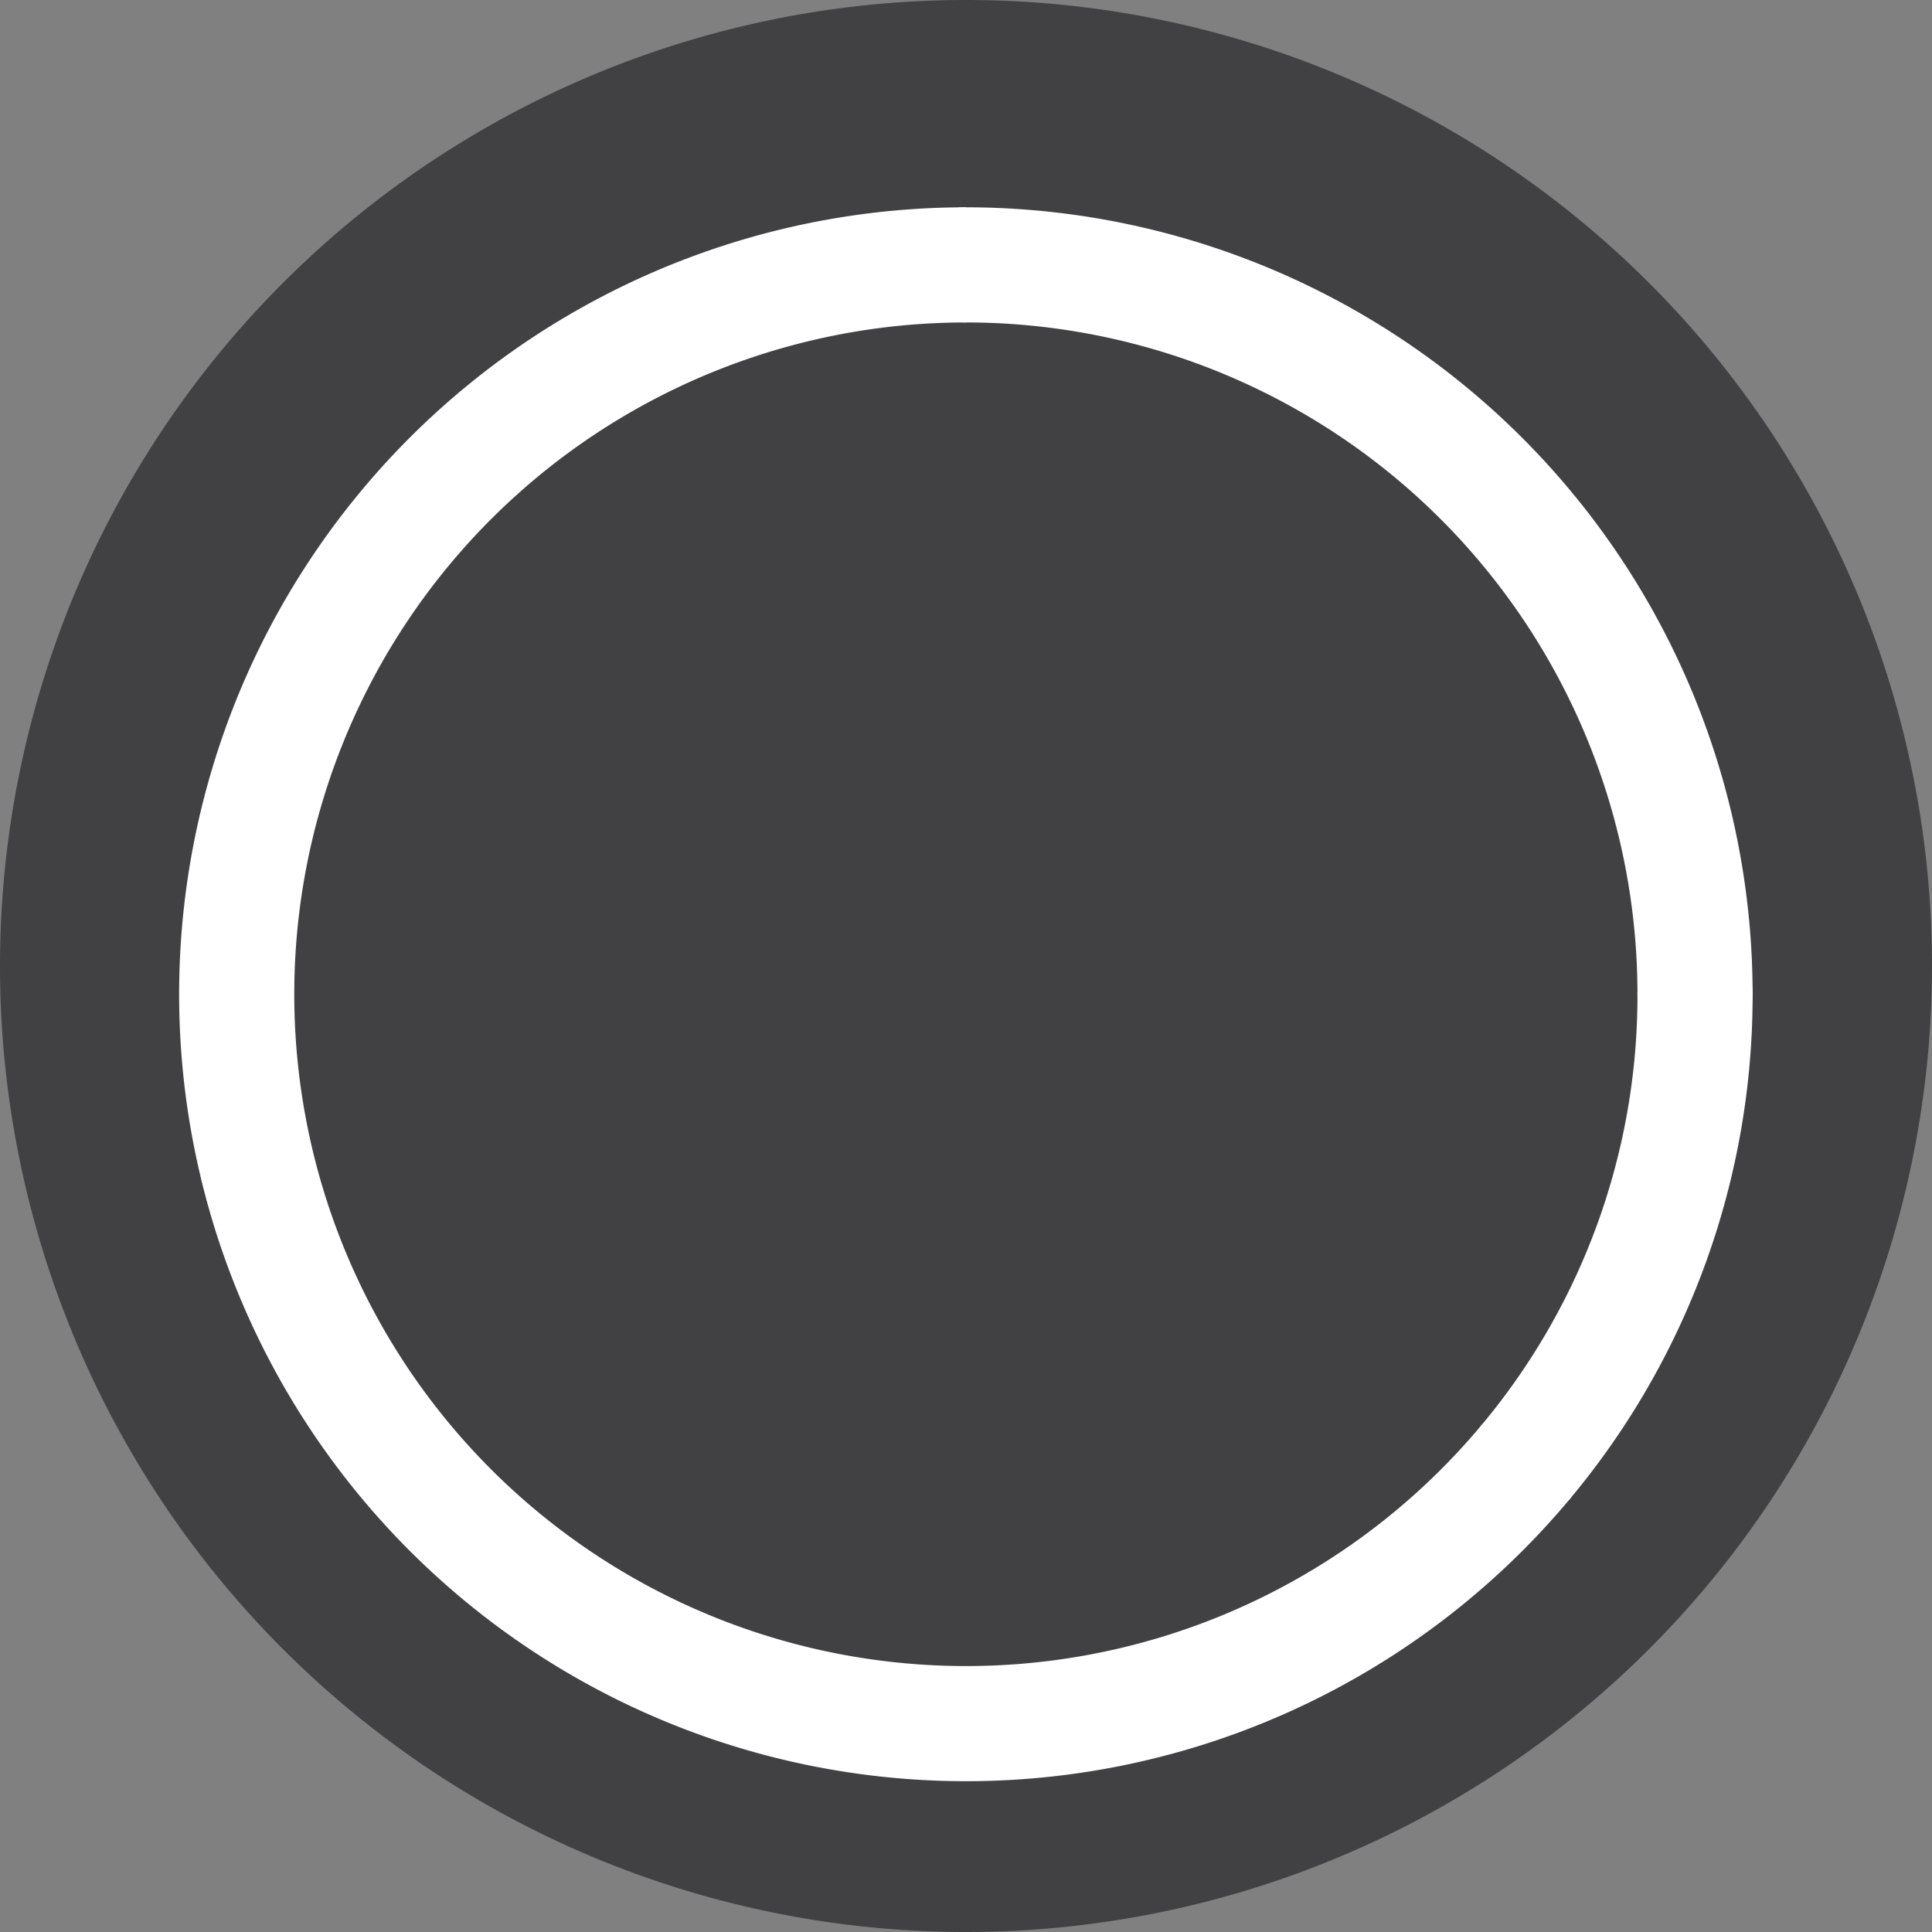
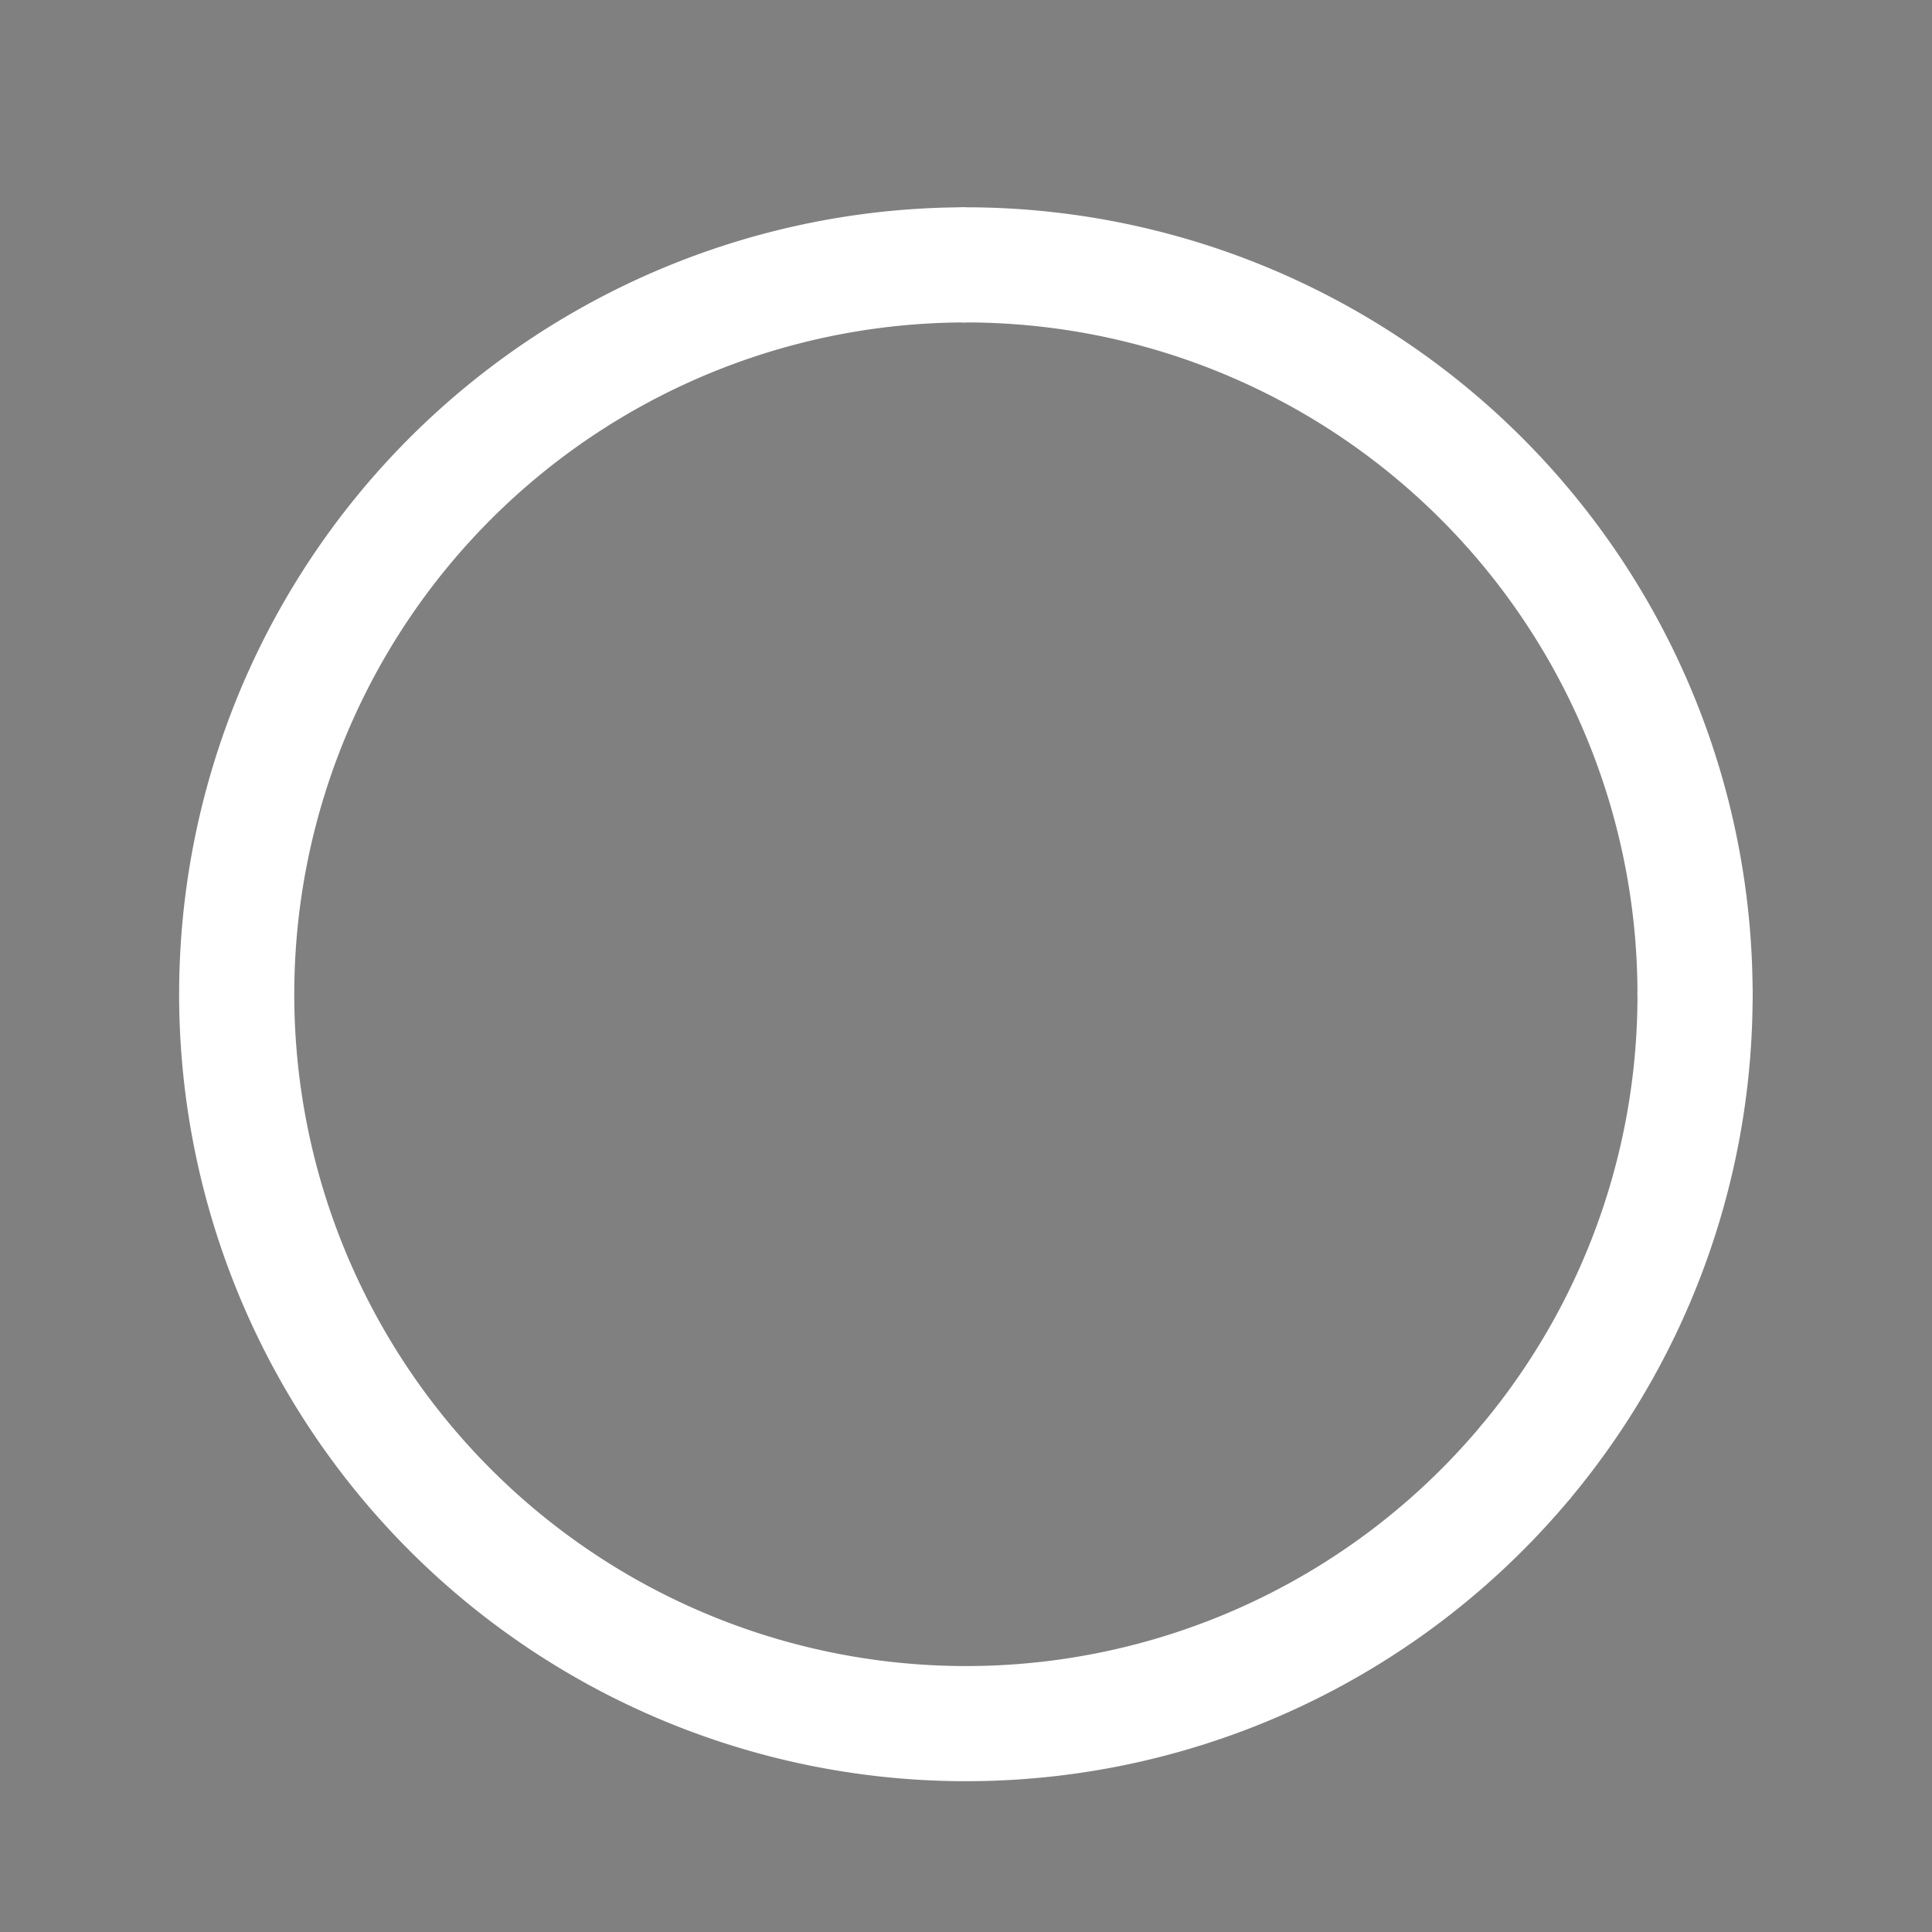
<svg xmlns="http://www.w3.org/2000/svg" id="Layer_1" data-name="Layer 1" viewBox="0 0 225.68 225.68">
  <rect x="0" y="0" width="225.68" height="225.68" fill="#808080" stroke="none" />
  <defs>
    <style>.cls-1,.cls-4,.cls-5{fill:none;}.cls-2{clip-path:url(#clip-path);}.cls-3{fill:#414042;}.cls-4,.cls-5{stroke:#fff;stroke-width:13.45px;}.cls-5{stroke-linecap:round;}</style>
    <clipPath id="clip-path" transform="translate(0)">
      <rect class="cls-1" width="225.68" height="225.68" />
    </clipPath>
  </defs>
  <g class="cls-2">
-     <path class="cls-3" d="M112.84,225.68A112.84,112.84,0,1,0,0,112.84,112.84,112.84,0,0,0,112.84,225.68" transform="translate(0)" />
-   </g>
+     </g>
  <g class="cls-2">
    <path class="cls-4" d="M112.84,30.94a85.2,85.2,0,1,0,65.54,139.65" transform="translate(0)" />
    <path class="cls-5" d="M198,116.14a85.19,85.19,0,0,0-85.2-85.2" transform="translate(0)" />
    <path class="cls-5" d="M178.38,170.59A84.88,84.88,0,0,0,198,116.14" transform="translate(0)" />
  </g>
</svg>